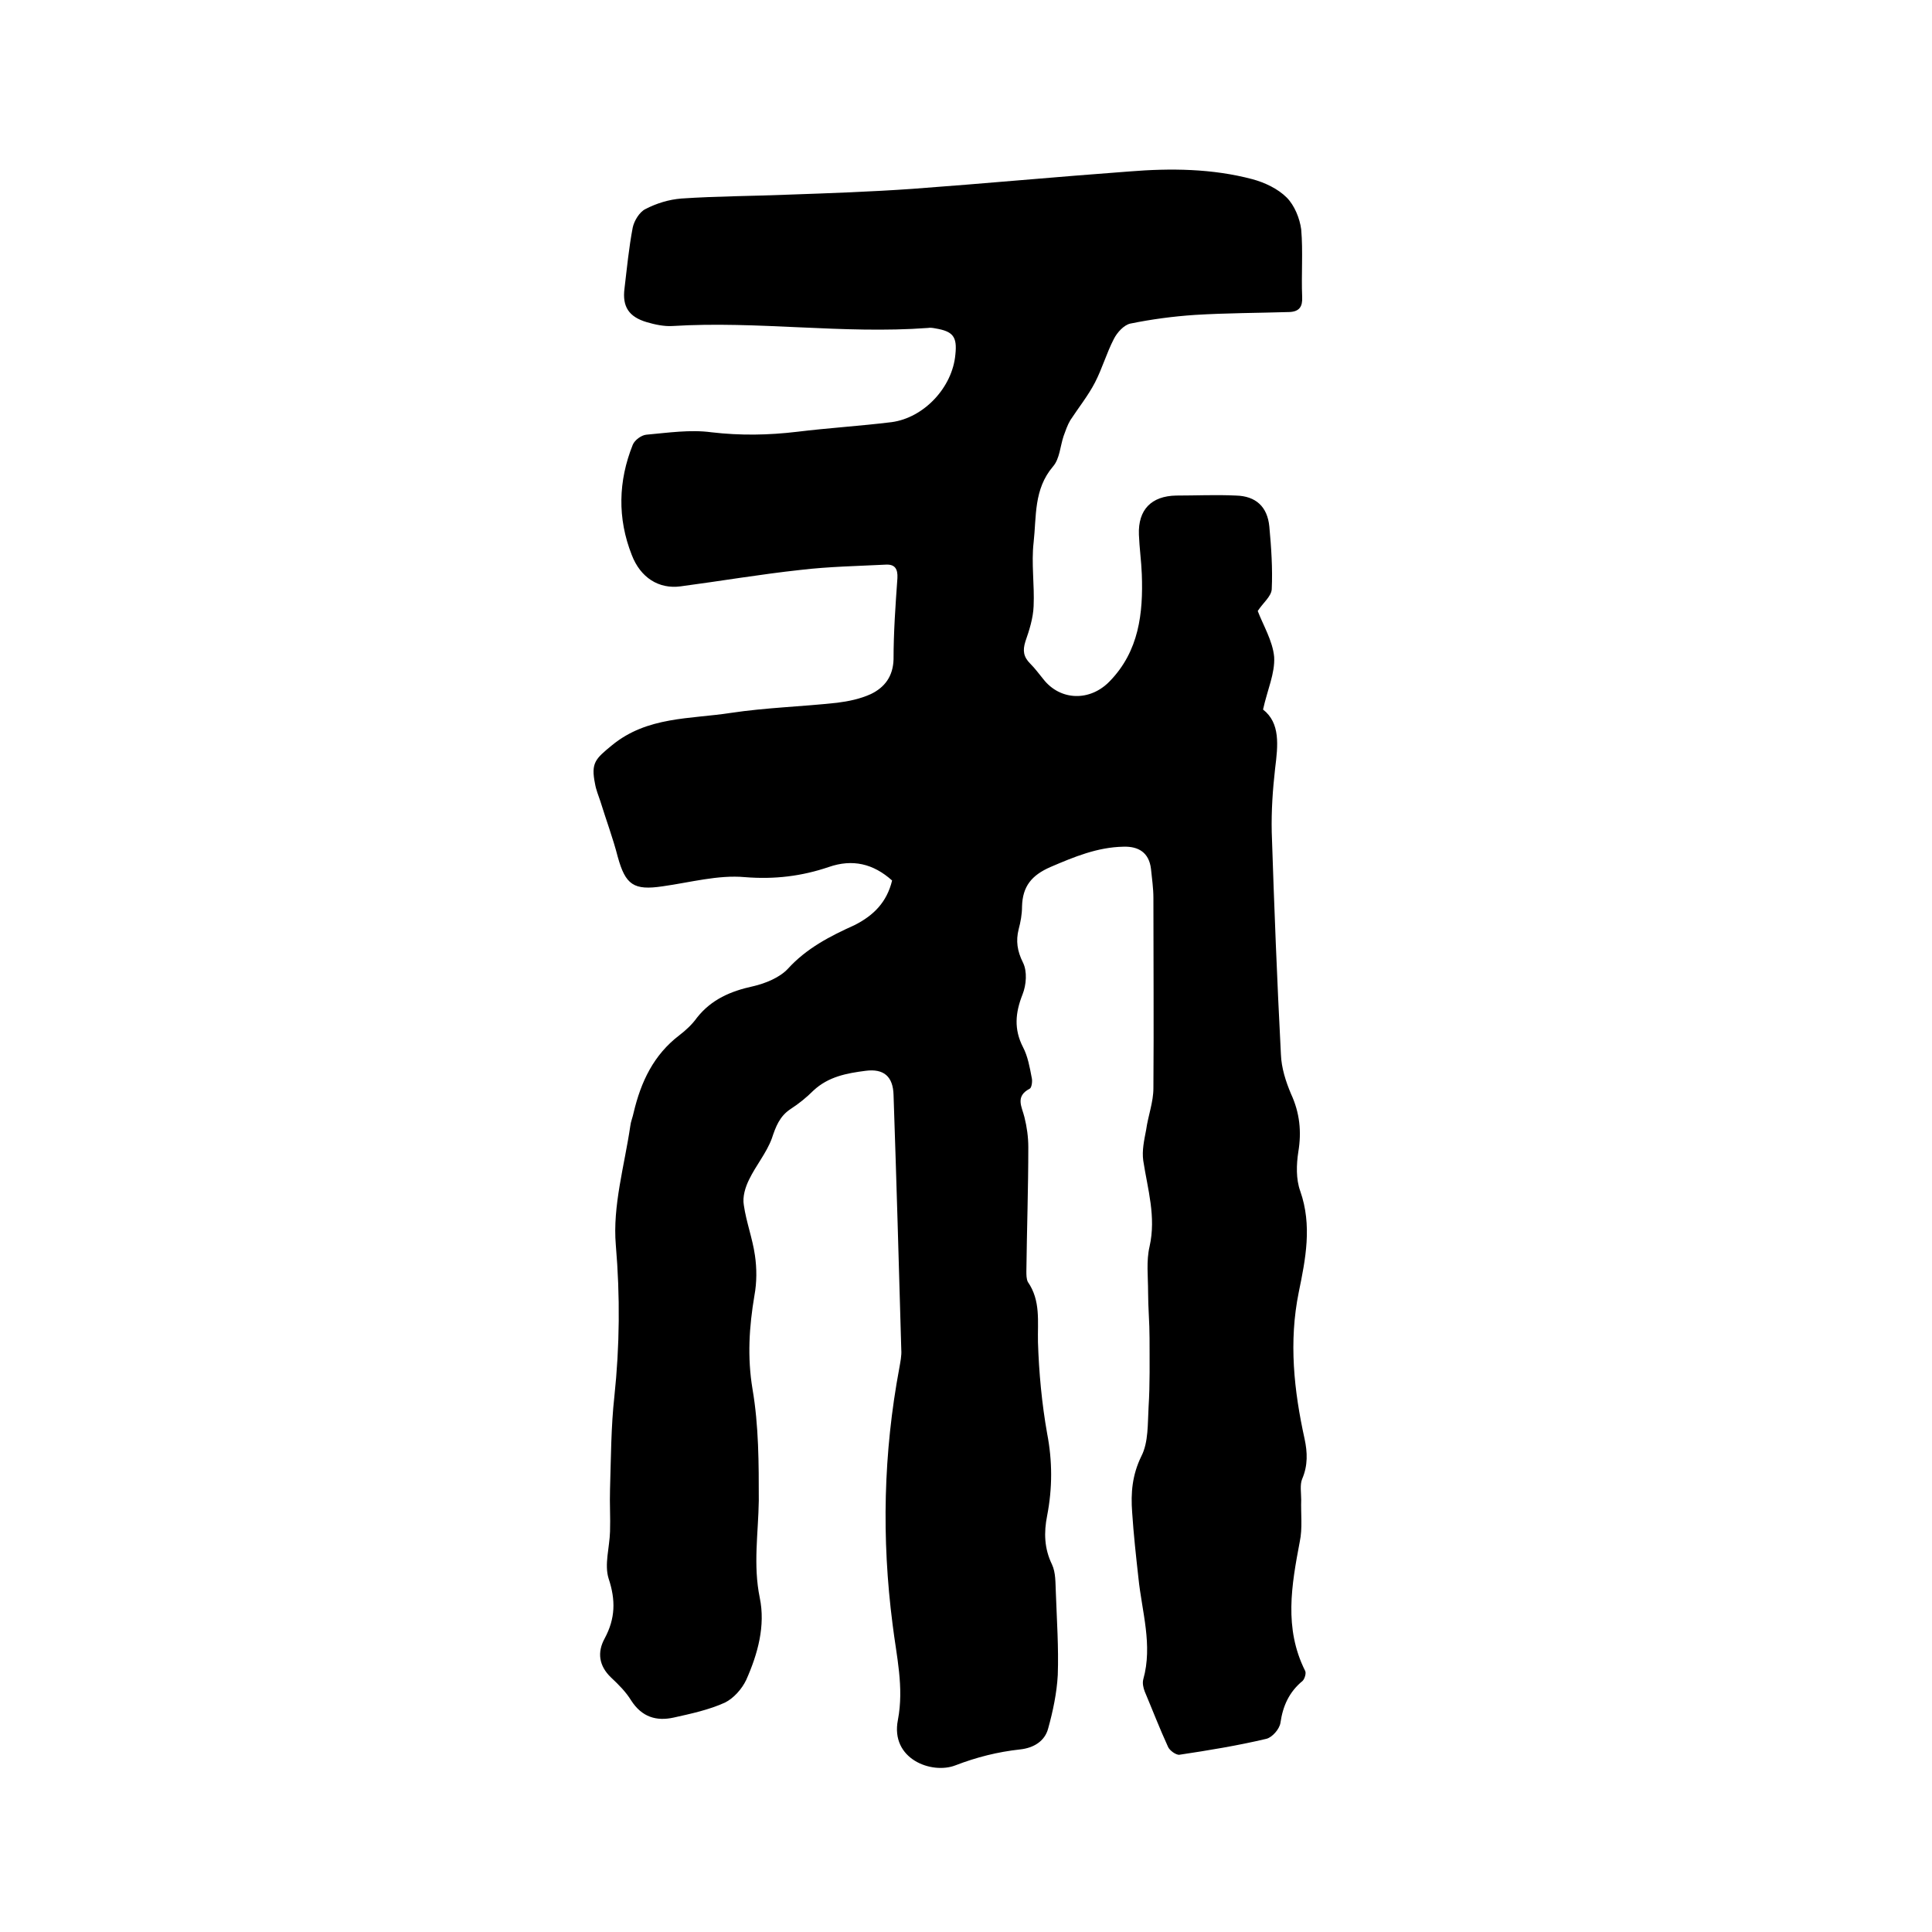
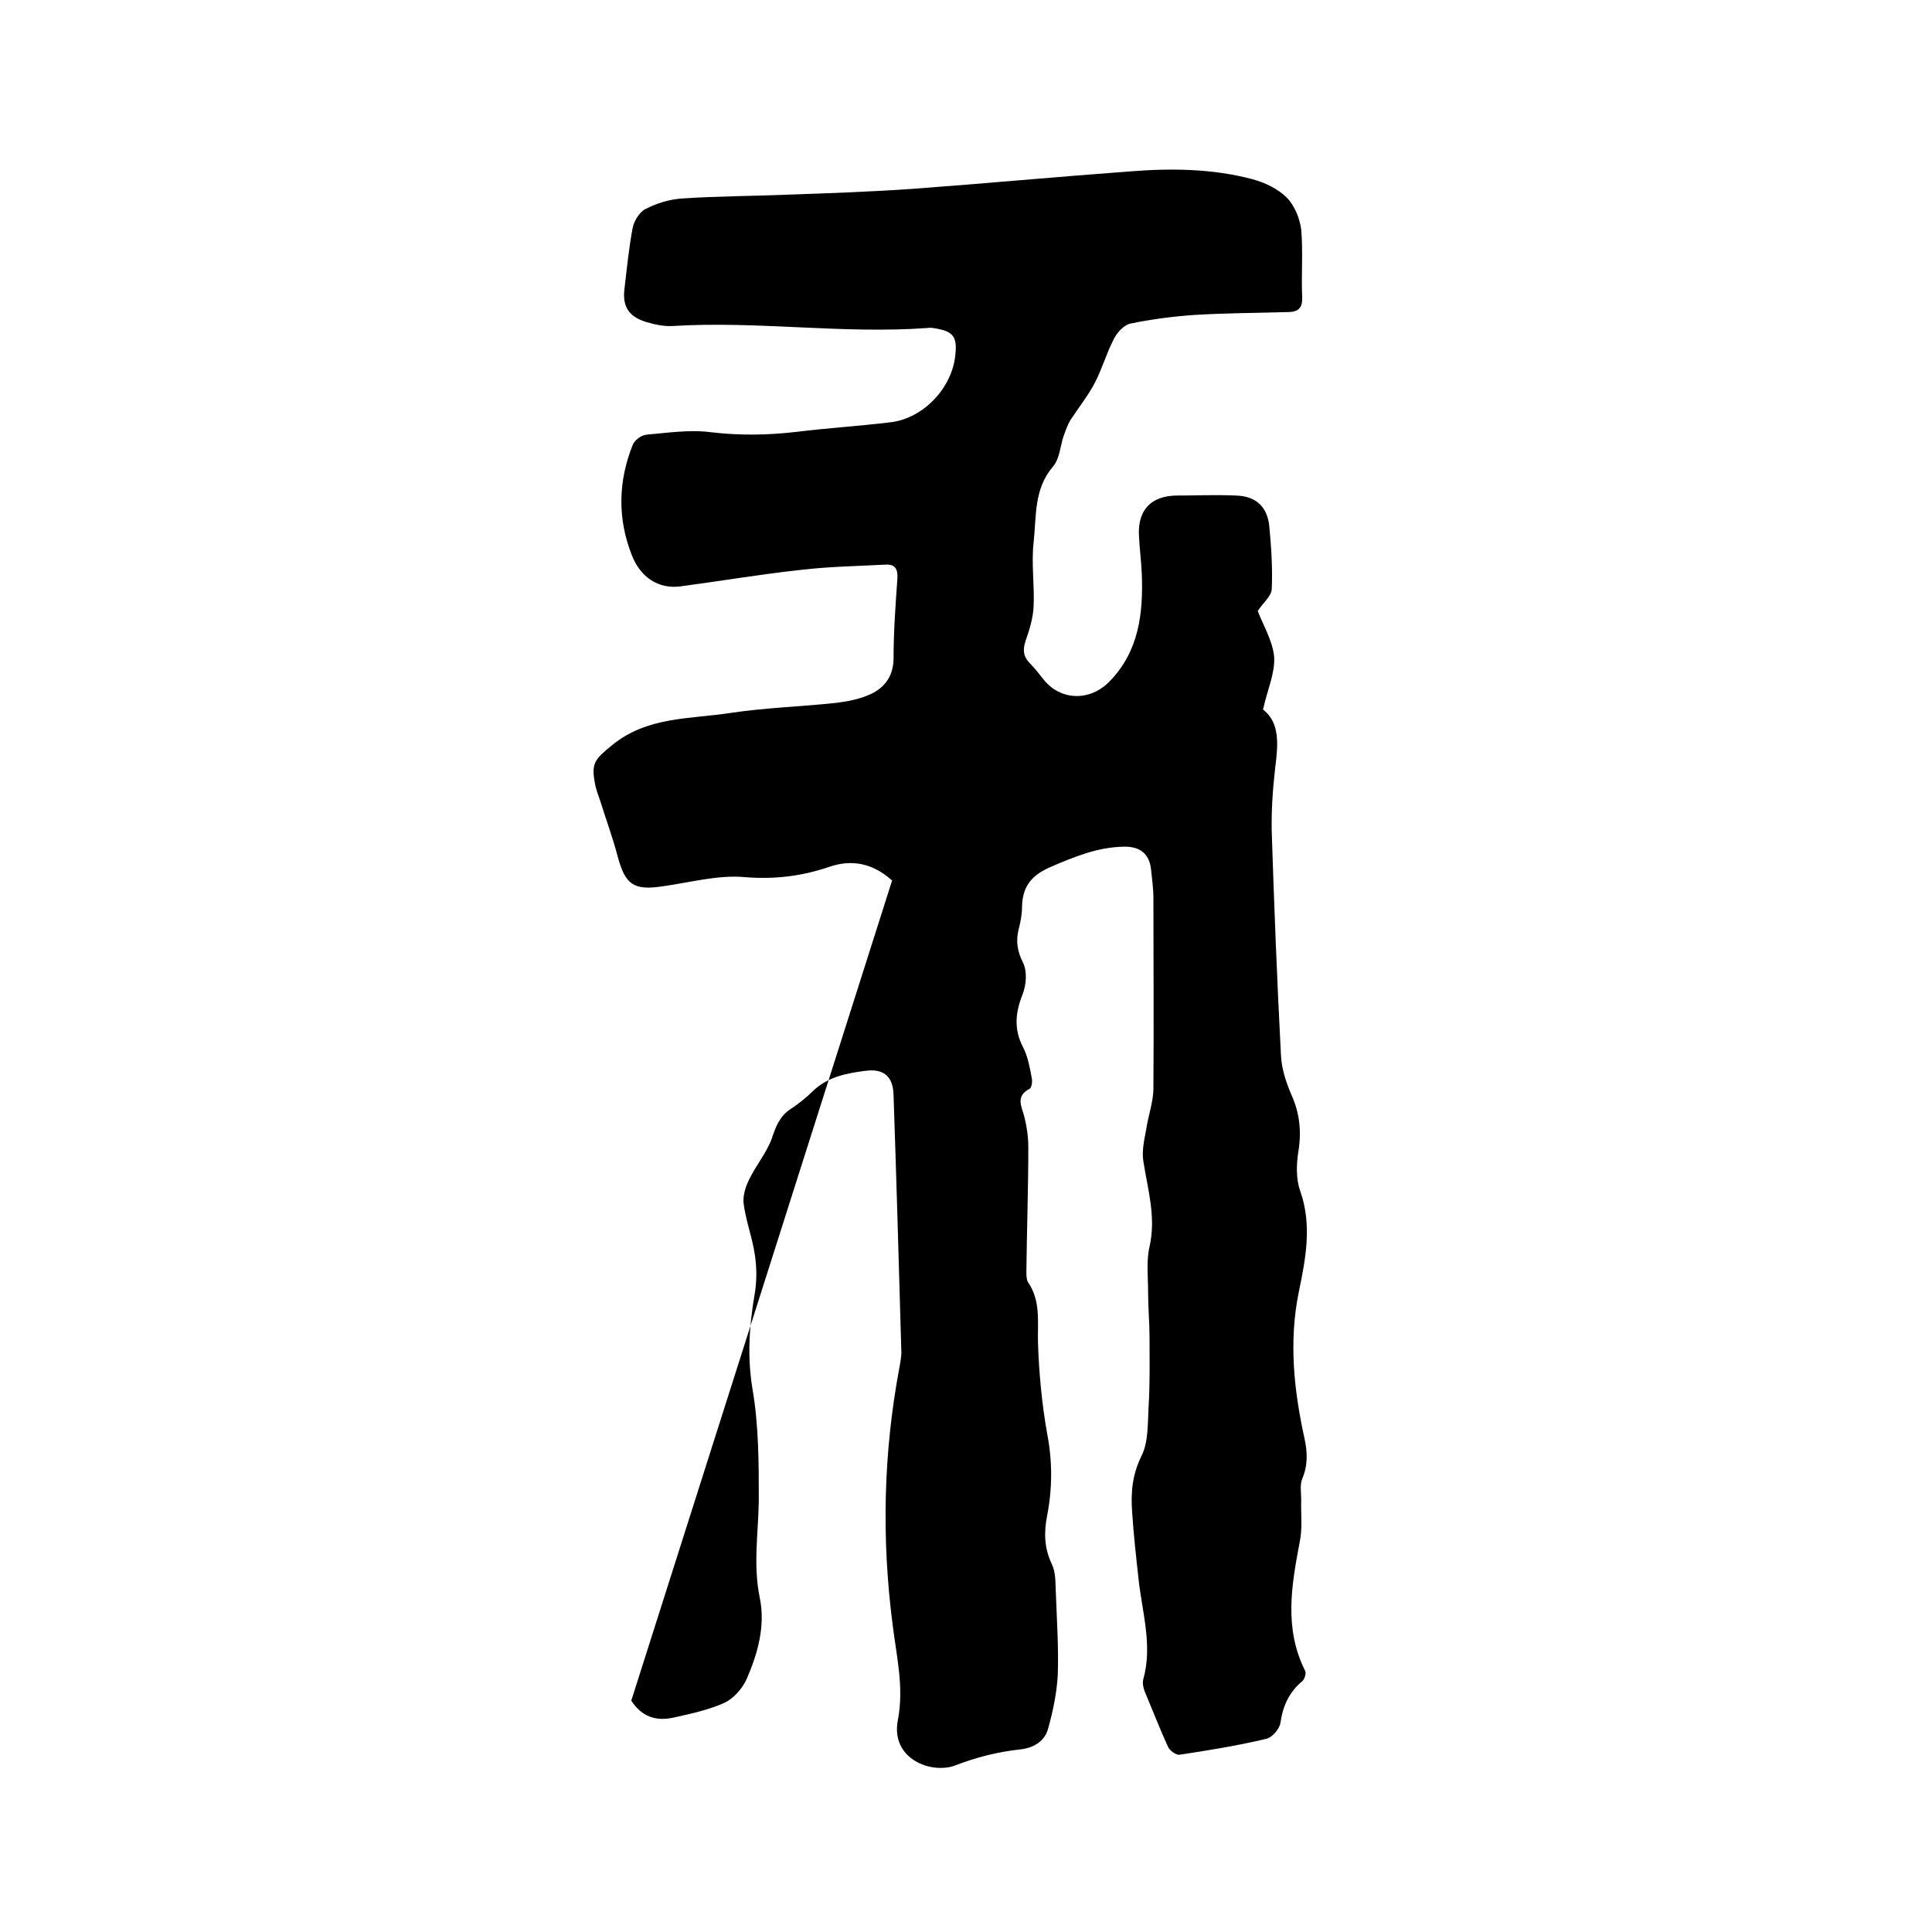
<svg xmlns="http://www.w3.org/2000/svg" enable-background="new 0 0 400 400" viewBox="0 0 400 400">
-   <path d="m184.7 182.3c-3.9-3.5-8.2-4.5-13.1-2.8-5.6 1.9-11.2 2.6-17.4 2.1-5.5-.5-11.3 1.1-17 1.9-6 .9-7.7-.3-9.3-6.1-1-3.9-2.4-7.6-3.6-11.5-.4-1.2-.9-2.4-1.1-3.6-.9-4.4.1-5.2 3.5-8 7.3-6 16.2-5.4 24.6-6.7 7.3-1.1 14.7-1.3 22-2.1 2.4-.3 4.8-.8 7-1.8 2.9-1.4 4.6-3.7 4.7-7.2 0-5.6.4-11.2.8-16.8.1-1.9-.5-2.9-2.4-2.8-5.9.3-11.8.4-17.7 1.1-8.3.9-16.5 2.3-24.8 3.4-4.5.6-8.3-1.8-10.1-6.5-3-7.6-2.8-15.3.2-22.8.4-1 1.8-2 2.8-2.1 4.5-.4 9.1-1.1 13.5-.5 6 .7 11.8.6 17.7-.1 6.5-.8 13.1-1.2 19.6-2 6.7-.9 12.6-7.2 13.2-14 .4-3.7-.5-4.8-4.1-5.4-.5-.1-1.1-.2-1.6-.1-17.6 1.3-35.2-1.5-52.9-.4-1.7.1-3.6-.3-5.3-.8-3.7-1.1-5.1-3.2-4.6-7 .5-4.2.9-8.4 1.7-12.6.3-1.4 1.4-3.2 2.6-3.8 2.3-1.2 4.9-2 7.5-2.2 7.4-.5 14.8-.5 22.1-.8 8.6-.3 17.1-.6 25.7-1.2 15-1.1 29.9-2.5 44.9-3.6 8.6-.7 17.2-.6 25.5 1.6 2.6.7 5.3 2 7.1 3.8 1.6 1.6 2.7 4.3 3 6.6.4 4.6 0 9.3.2 14 .1 2-.6 3-2.6 3.1-6.5.2-13.1.2-19.6.6-4.5.3-9 .9-13.4 1.8-1.3.3-2.7 1.8-3.4 3.2-1.5 2.9-2.4 6.1-3.9 9-1.4 2.7-3.4 5.2-5.1 7.8-.6 1-1 2.2-1.4 3.3-.7 2.1-.8 4.7-2.2 6.3-4 4.7-3.4 10.3-4 15.7-.5 4.3.2 8.8 0 13.2-.1 2.5-.9 5-1.7 7.3-.6 1.9-.4 3.2 1 4.6 1 1 1.8 2.1 2.7 3.2 3.5 4.5 9.7 4.7 13.8.4 6-6.2 6.9-14 6.6-22.1-.1-2.7-.5-5.5-.6-8.2-.2-5.2 2.6-8 7.7-8.1 4.1 0 8.3-.2 12.4 0 4.1.1 6.5 2.3 6.9 6.4.4 4.3.7 8.7.5 13-.1 1.5-1.8 2.8-2.9 4.5 1.1 2.9 3.1 6.2 3.4 9.5.2 3.4-1.4 6.8-2.3 10.9 3.6 2.8 3.1 7.4 2.5 12.2-.5 4.4-.8 8.8-.7 13.2.5 15.3 1.1 30.7 1.9 46 .1 2.8 1 5.6 2.1 8.2 1.8 3.9 2.2 7.8 1.5 12-.4 2.6-.5 5.6.4 8.1 2.5 7.1 1.1 14.1-.3 20.9-2.1 10.3-1 20.4 1.2 30.4.6 2.8.7 5.5-.5 8.3-.5 1.2-.2 2.9-.2 4.3-.1 2.9.3 5.9-.3 8.7-1.7 9-3.3 17.9 1.1 26.7.3.5-.1 1.7-.5 2.1-2.8 2.3-4.1 5.2-4.6 8.7-.2 1.3-1.7 3-2.9 3.3-5.9 1.4-12 2.4-18 3.3-.7.1-2.1-.9-2.4-1.7-1.7-3.7-3.2-7.6-4.8-11.4-.3-.8-.5-1.7-.3-2.5 2-7.1-.3-14.1-1-21-.5-4.5-1-9-1.3-13.6-.3-4 0-7.7 1.9-11.6 1.5-2.9 1.3-6.8 1.5-10.2.3-4.7.2-9.5.2-14.3 0-3.2-.3-6.3-.3-9.5s-.4-6.4.3-9.4c1.4-6.2-.4-11.9-1.3-17.8-.3-2.1.2-4.3.6-6.4.4-2.9 1.5-5.7 1.5-8.6.1-13.1 0-26.2 0-39.4 0-2-.3-4-.5-6-.4-3.4-2.6-4.7-5.7-4.6-5.4.1-10.2 2.1-15.1 4.2-3.9 1.7-5.8 4-5.9 8.2 0 1.6-.3 3.2-.7 4.7-.6 2.4-.3 4.5.9 6.9.9 1.8.7 4.6-.1 6.6-1.5 3.8-1.8 7.2.1 10.9 1 1.9 1.4 4.2 1.8 6.3.2.7 0 2.1-.4 2.3-3.1 1.6-1.6 3.8-1.1 5.9.5 2 .8 4.1.8 6.2 0 8.6-.3 17.1-.4 25.7 0 .7 0 1.6.3 2.2 2.7 3.9 2 8.2 2.1 12.5.2 6.3.8 12.7 1.9 18.9 1.1 5.7 1.1 11.3 0 17-.7 3.5-.6 6.8 1 10.1.8 1.7.7 3.8.8 5.8.2 5.7.6 11.4.4 17.1-.2 3.7-1 7.5-2 11.1-.7 2.6-3 4-5.8 4.3-4.6.5-9 1.6-13.4 3.3-4.9 1.9-13.5-1.3-11.9-9.4 1.3-6.8-.3-13.2-1.1-19.8-2.3-17.8-1.9-35.5 1.4-53.1.2-1.2.5-2.5.4-3.8-.5-17.6-1-35.1-1.6-52.7-.1-3.8-2-5.5-5.8-5-3.9.5-7.7 1.2-10.8 4.1-1.4 1.4-3 2.7-4.7 3.8-2.3 1.5-3.1 3.7-3.9 6.1-1.1 3-3.3 5.6-4.7 8.5-.8 1.6-1.4 3.6-1.1 5.3.5 3.5 1.8 6.9 2.3 10.4.4 2.7.4 5.6-.1 8.3-1.1 6.5-1.5 12.8-.4 19.4 1.3 7.6 1.3 15.4 1.3 23.1-.1 6.7-1.2 13.3.2 20.1 1.2 5.8-.4 11.6-2.8 17-.9 1.9-2.6 3.8-4.4 4.7-3.3 1.5-7 2.3-10.6 3.1s-6.6-.1-8.8-3.5c-1.1-1.8-2.6-3.3-4.2-4.8-2.5-2.4-2.9-5.2-1.3-8.1 2.2-4.1 2.3-7.9.8-12.4-.9-2.9.2-6.4.3-9.7.1-2.9-.1-5.9 0-8.8.2-6.4.2-12.9.9-19.2 1.1-10.4 1.2-20.7.3-31.3-.7-8.1 1.8-16.5 3-24.7.1-.9.5-1.8.7-2.8 1.5-6.3 4.1-11.9 9.5-16 1.3-1 2.6-2.2 3.6-3.6 3-3.8 7-5.5 11.6-6.5 2.6-.6 5.5-1.8 7.2-3.6 3.9-4.3 8.8-6.8 13.9-9.1 3.9-2 6.6-4.7 7.7-9.2z" />
+   <path d="m184.7 182.3c-3.9-3.5-8.2-4.5-13.1-2.8-5.6 1.9-11.2 2.6-17.4 2.1-5.5-.5-11.3 1.1-17 1.9-6 .9-7.7-.3-9.3-6.1-1-3.9-2.4-7.6-3.6-11.5-.4-1.2-.9-2.4-1.1-3.6-.9-4.4.1-5.2 3.5-8 7.3-6 16.2-5.4 24.6-6.7 7.3-1.1 14.7-1.3 22-2.1 2.4-.3 4.8-.8 7-1.8 2.9-1.4 4.6-3.7 4.7-7.2 0-5.6.4-11.2.8-16.8.1-1.9-.5-2.9-2.4-2.8-5.9.3-11.8.4-17.7 1.1-8.3.9-16.5 2.3-24.8 3.4-4.5.6-8.3-1.8-10.1-6.5-3-7.6-2.8-15.3.2-22.8.4-1 1.8-2 2.8-2.1 4.5-.4 9.1-1.1 13.5-.5 6 .7 11.8.6 17.7-.1 6.5-.8 13.1-1.2 19.6-2 6.7-.9 12.6-7.2 13.2-14 .4-3.7-.5-4.8-4.1-5.4-.5-.1-1.1-.2-1.6-.1-17.6 1.3-35.2-1.5-52.9-.4-1.7.1-3.6-.3-5.3-.8-3.7-1.1-5.1-3.2-4.6-7 .5-4.2.9-8.4 1.7-12.6.3-1.4 1.4-3.2 2.6-3.8 2.3-1.2 4.9-2 7.5-2.2 7.4-.5 14.8-.5 22.1-.8 8.6-.3 17.1-.6 25.7-1.2 15-1.1 29.9-2.5 44.9-3.6 8.6-.7 17.2-.6 25.5 1.6 2.6.7 5.3 2 7.1 3.8 1.6 1.6 2.7 4.3 3 6.6.4 4.6 0 9.3.2 14 .1 2-.6 3-2.6 3.1-6.5.2-13.1.2-19.6.6-4.5.3-9 .9-13.4 1.8-1.3.3-2.7 1.8-3.4 3.2-1.5 2.9-2.4 6.1-3.9 9-1.4 2.7-3.4 5.2-5.1 7.8-.6 1-1 2.2-1.4 3.3-.7 2.1-.8 4.7-2.2 6.3-4 4.7-3.4 10.3-4 15.7-.5 4.3.2 8.8 0 13.2-.1 2.5-.9 5-1.7 7.3-.6 1.9-.4 3.2 1 4.6 1 1 1.8 2.1 2.7 3.2 3.5 4.5 9.7 4.7 13.8.4 6-6.2 6.9-14 6.6-22.1-.1-2.7-.5-5.5-.6-8.2-.2-5.2 2.6-8 7.7-8.1 4.1 0 8.3-.2 12.4 0 4.1.1 6.5 2.3 6.9 6.4.4 4.3.7 8.7.5 13-.1 1.5-1.8 2.8-2.9 4.5 1.1 2.9 3.1 6.2 3.4 9.5.2 3.4-1.4 6.8-2.3 10.9 3.6 2.8 3.1 7.4 2.5 12.2-.5 4.4-.8 8.8-.7 13.2.5 15.3 1.1 30.7 1.9 46 .1 2.8 1 5.6 2.1 8.2 1.8 3.9 2.2 7.8 1.5 12-.4 2.6-.5 5.6.4 8.1 2.5 7.1 1.1 14.1-.3 20.9-2.1 10.3-1 20.4 1.2 30.4.6 2.8.7 5.5-.5 8.3-.5 1.2-.2 2.9-.2 4.3-.1 2.9.3 5.9-.3 8.7-1.7 9-3.3 17.9 1.1 26.7.3.5-.1 1.7-.5 2.1-2.8 2.3-4.1 5.2-4.6 8.7-.2 1.3-1.7 3-2.9 3.3-5.9 1.4-12 2.4-18 3.3-.7.1-2.1-.9-2.4-1.7-1.7-3.7-3.2-7.6-4.8-11.4-.3-.8-.5-1.7-.3-2.5 2-7.1-.3-14.1-1-21-.5-4.5-1-9-1.3-13.6-.3-4 0-7.7 1.9-11.6 1.5-2.9 1.3-6.8 1.5-10.2.3-4.7.2-9.5.2-14.3 0-3.2-.3-6.3-.3-9.5s-.4-6.4.3-9.4c1.4-6.2-.4-11.9-1.3-17.8-.3-2.1.2-4.3.6-6.4.4-2.9 1.5-5.7 1.5-8.6.1-13.1 0-26.2 0-39.4 0-2-.3-4-.5-6-.4-3.4-2.6-4.7-5.7-4.6-5.4.1-10.2 2.1-15.1 4.2-3.9 1.7-5.8 4-5.9 8.2 0 1.6-.3 3.2-.7 4.7-.6 2.4-.3 4.5.9 6.9.9 1.8.7 4.6-.1 6.6-1.5 3.8-1.8 7.2.1 10.9 1 1.9 1.4 4.2 1.8 6.3.2.7 0 2.1-.4 2.3-3.1 1.6-1.6 3.8-1.1 5.9.5 2 .8 4.1.8 6.2 0 8.6-.3 17.1-.4 25.7 0 .7 0 1.6.3 2.2 2.7 3.9 2 8.2 2.1 12.5.2 6.3.8 12.7 1.9 18.9 1.1 5.7 1.1 11.3 0 17-.7 3.5-.6 6.8 1 10.1.8 1.7.7 3.8.8 5.8.2 5.7.6 11.4.4 17.1-.2 3.7-1 7.5-2 11.1-.7 2.6-3 4-5.8 4.3-4.6.5-9 1.6-13.4 3.3-4.9 1.9-13.5-1.3-11.9-9.4 1.3-6.8-.3-13.2-1.1-19.8-2.3-17.8-1.9-35.5 1.4-53.1.2-1.2.5-2.5.4-3.8-.5-17.6-1-35.1-1.6-52.7-.1-3.8-2-5.5-5.8-5-3.9.5-7.7 1.2-10.8 4.1-1.4 1.4-3 2.7-4.7 3.8-2.3 1.5-3.1 3.7-3.9 6.1-1.1 3-3.3 5.6-4.7 8.5-.8 1.6-1.4 3.6-1.1 5.3.5 3.5 1.8 6.9 2.3 10.4.4 2.7.4 5.6-.1 8.3-1.1 6.5-1.5 12.8-.4 19.4 1.3 7.6 1.3 15.4 1.3 23.1-.1 6.7-1.2 13.3.2 20.1 1.2 5.8-.4 11.6-2.8 17-.9 1.9-2.6 3.8-4.4 4.7-3.3 1.5-7 2.3-10.6 3.1s-6.6-.1-8.8-3.5z" />
</svg>